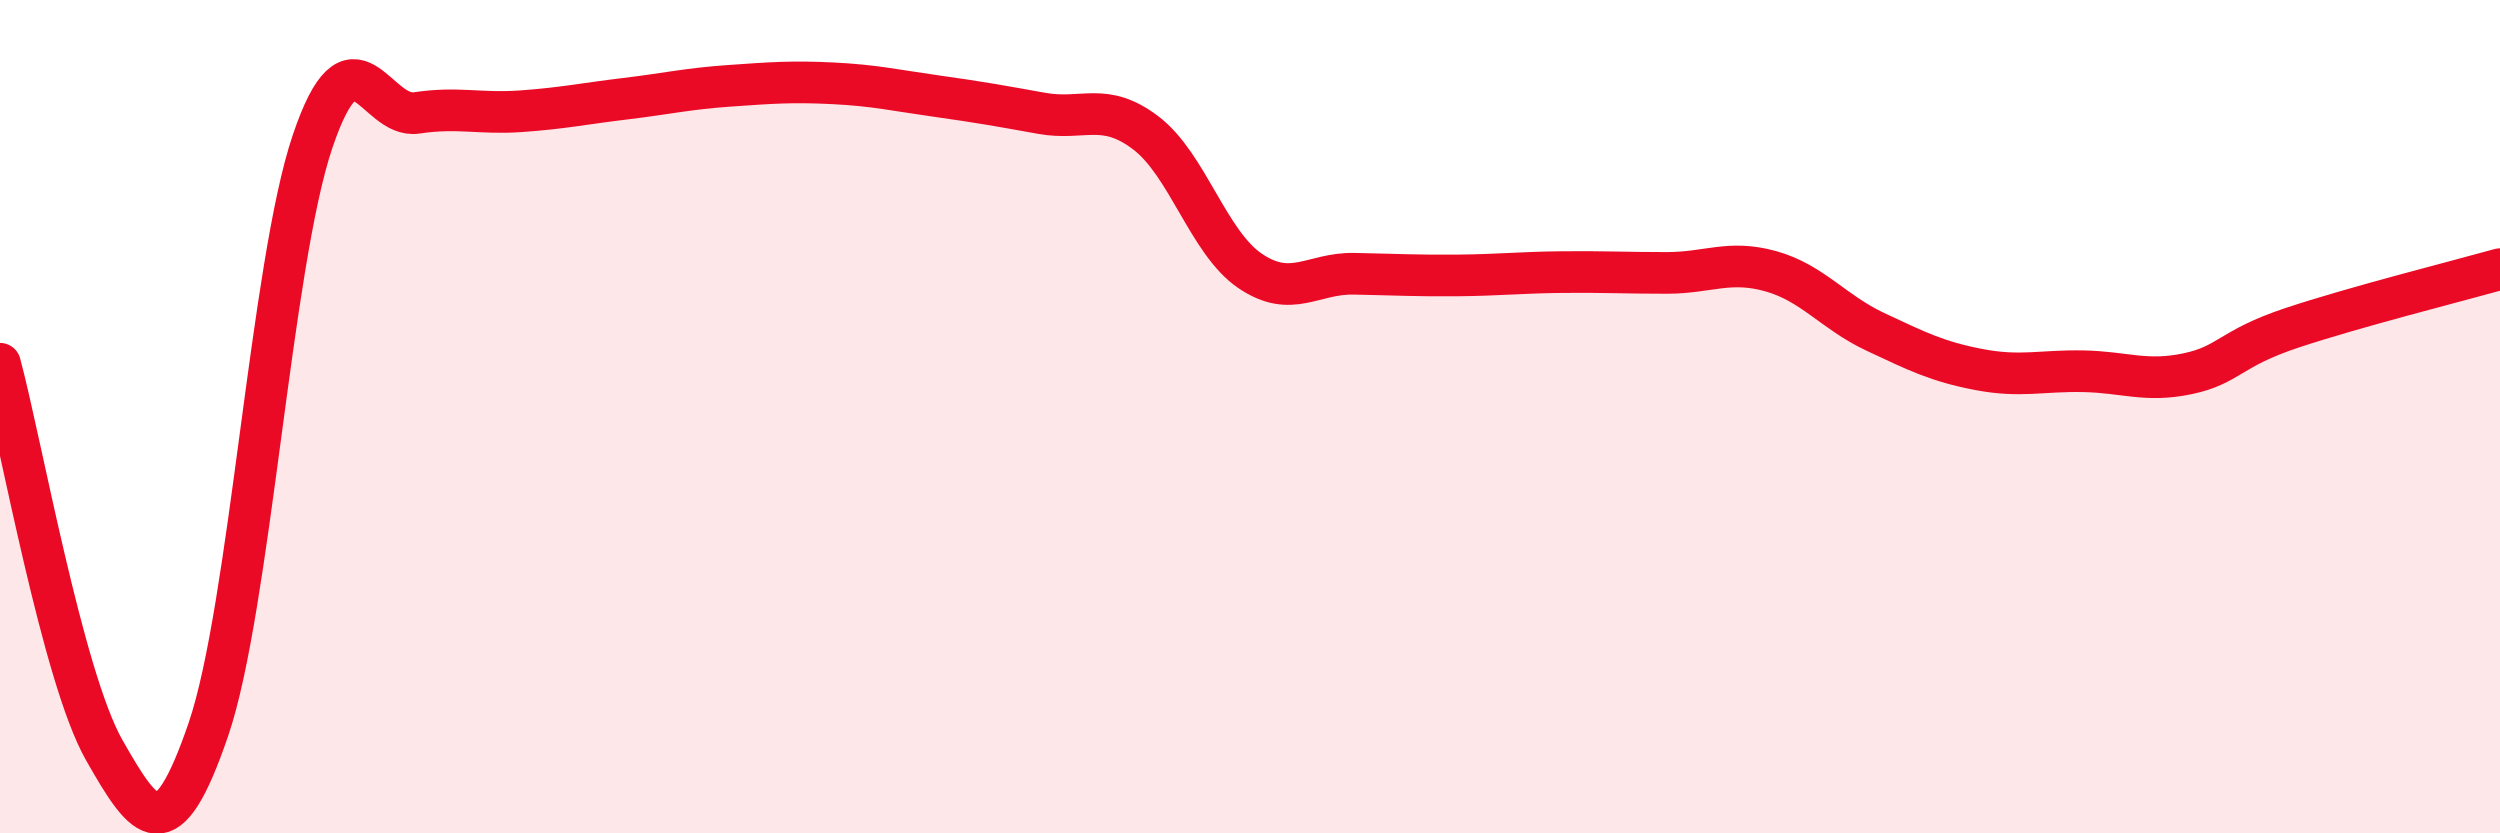
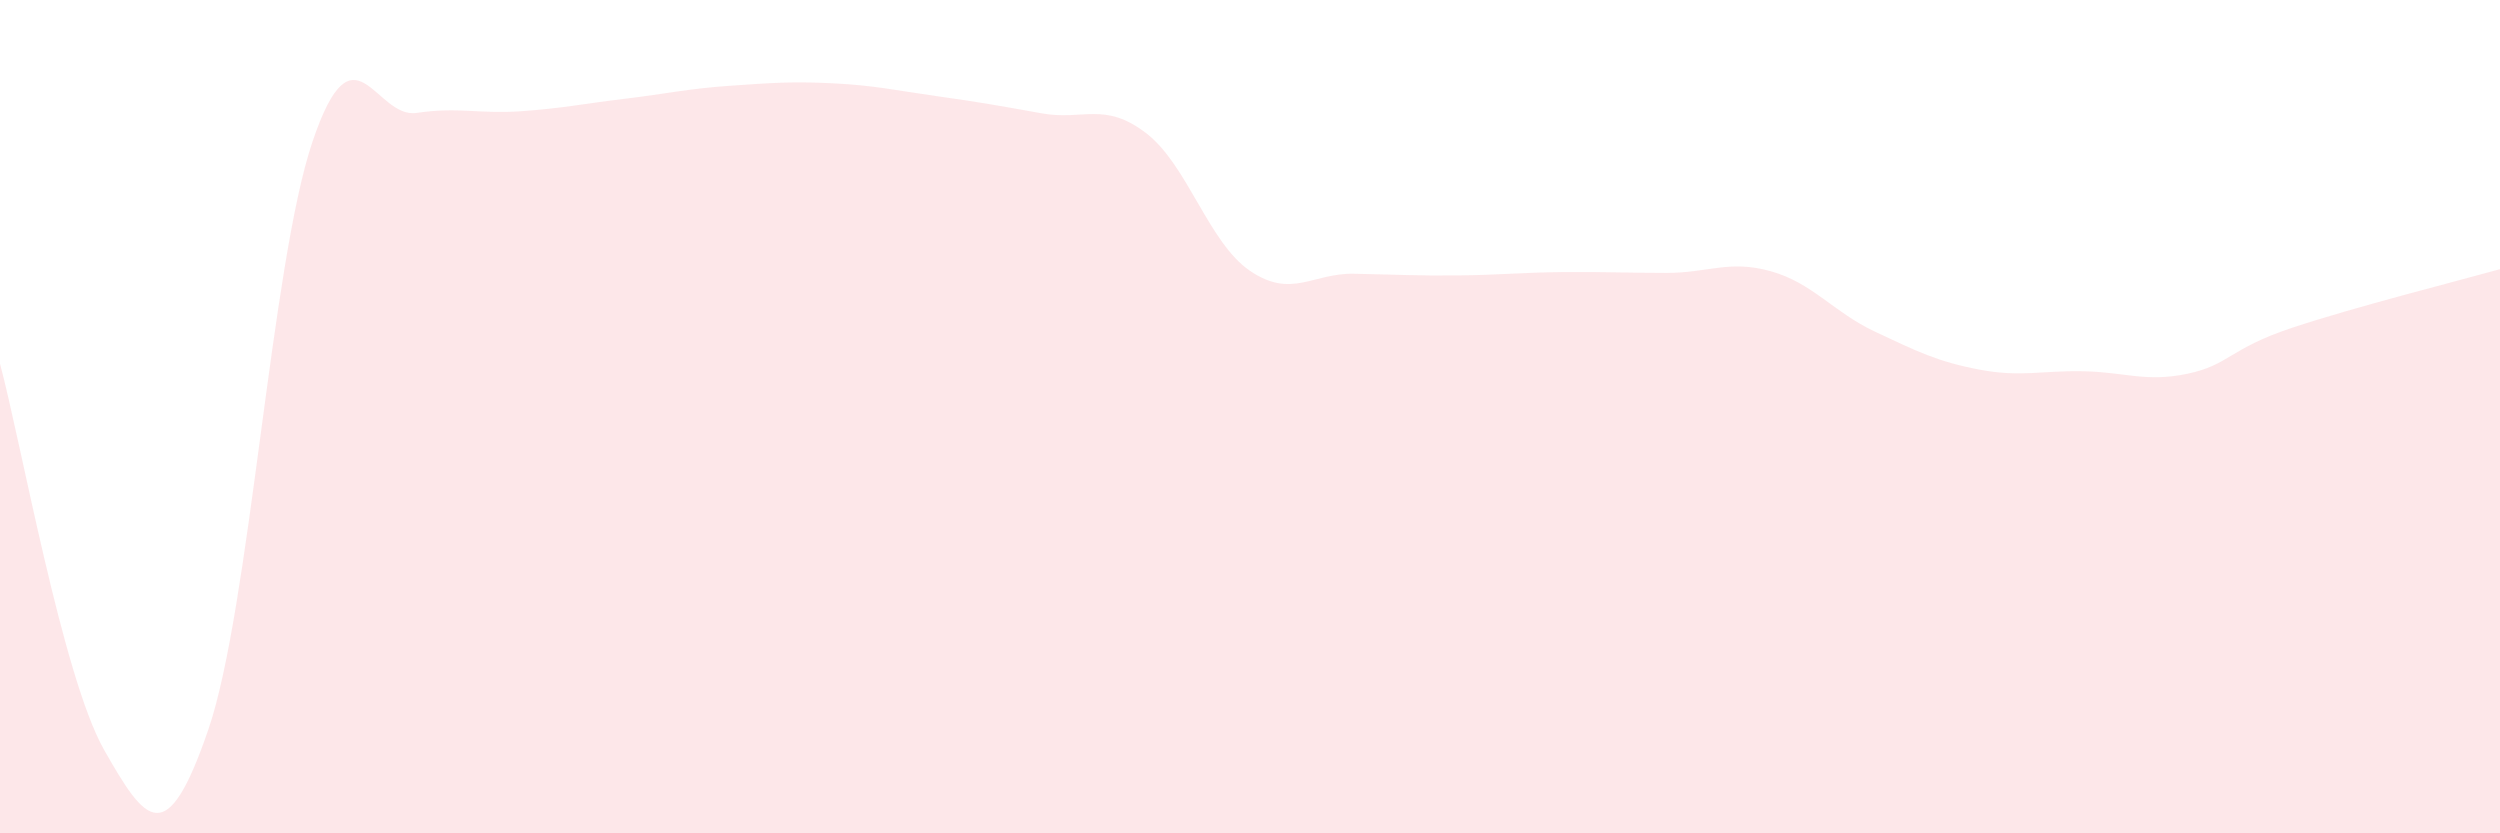
<svg xmlns="http://www.w3.org/2000/svg" width="60" height="20" viewBox="0 0 60 20">
  <path d="M 0,8.73 C 0.5,10.58 1.5,16.24 2.5,18 C 3.5,19.76 4,20.43 5,17.51 C 6,14.59 6.5,6.36 7.5,3.4 C 8.5,0.44 9,2.86 10,2.71 C 11,2.56 11.5,2.74 12.5,2.67 C 13.5,2.6 14,2.49 15,2.37 C 16,2.25 16.5,2.13 17.5,2.06 C 18.5,1.99 19,1.95 20,2 C 21,2.05 21.5,2.17 22.5,2.31 C 23.5,2.45 24,2.54 25,2.72 C 26,2.9 26.5,2.43 27.5,3.19 C 28.5,3.95 29,5.82 30,6.5 C 31,7.18 31.5,6.55 32.5,6.57 C 33.5,6.59 34,6.62 35,6.61 C 36,6.6 36.5,6.54 37.5,6.53 C 38.5,6.52 39,6.55 40,6.55 C 41,6.55 41.5,6.23 42.5,6.51 C 43.5,6.79 44,7.49 45,7.96 C 46,8.43 46.5,8.68 47.5,8.87 C 48.5,9.06 49,8.89 50,8.91 C 51,8.93 51.5,9.18 52.5,8.97 C 53.5,8.76 53.5,8.37 55,7.87 C 56.5,7.37 59,6.74 60,6.46L60 20L0 20Z" fill="#EB0A25" opacity="0.1" stroke-linecap="round" stroke-linejoin="round" />
-   <path d="M 0,8.73 C 0.5,10.58 1.5,16.24 2.5,18 C 3.5,19.76 4,20.43 5,17.51 C 6,14.59 6.5,6.36 7.5,3.4 C 8.5,0.44 9,2.86 10,2.71 C 11,2.56 11.5,2.74 12.5,2.67 C 13.5,2.6 14,2.49 15,2.37 C 16,2.25 16.5,2.13 17.5,2.06 C 18.5,1.99 19,1.95 20,2 C 21,2.05 21.5,2.17 22.5,2.31 C 23.5,2.45 24,2.54 25,2.72 C 26,2.9 26.5,2.43 27.5,3.19 C 28.5,3.95 29,5.82 30,6.5 C 31,7.18 31.5,6.55 32.5,6.57 C 33.5,6.59 34,6.62 35,6.61 C 36,6.6 36.5,6.54 37.5,6.53 C 38.5,6.52 39,6.55 40,6.55 C 41,6.55 41.5,6.23 42.5,6.51 C 43.5,6.79 44,7.49 45,7.96 C 46,8.43 46.5,8.68 47.5,8.87 C 48.5,9.06 49,8.89 50,8.91 C 51,8.93 51.5,9.18 52.5,8.97 C 53.5,8.76 53.5,8.37 55,7.87 C 56.5,7.37 59,6.74 60,6.46" stroke="#EB0A25" stroke-width="1" fill="none" stroke-linecap="round" stroke-linejoin="round" />
</svg>